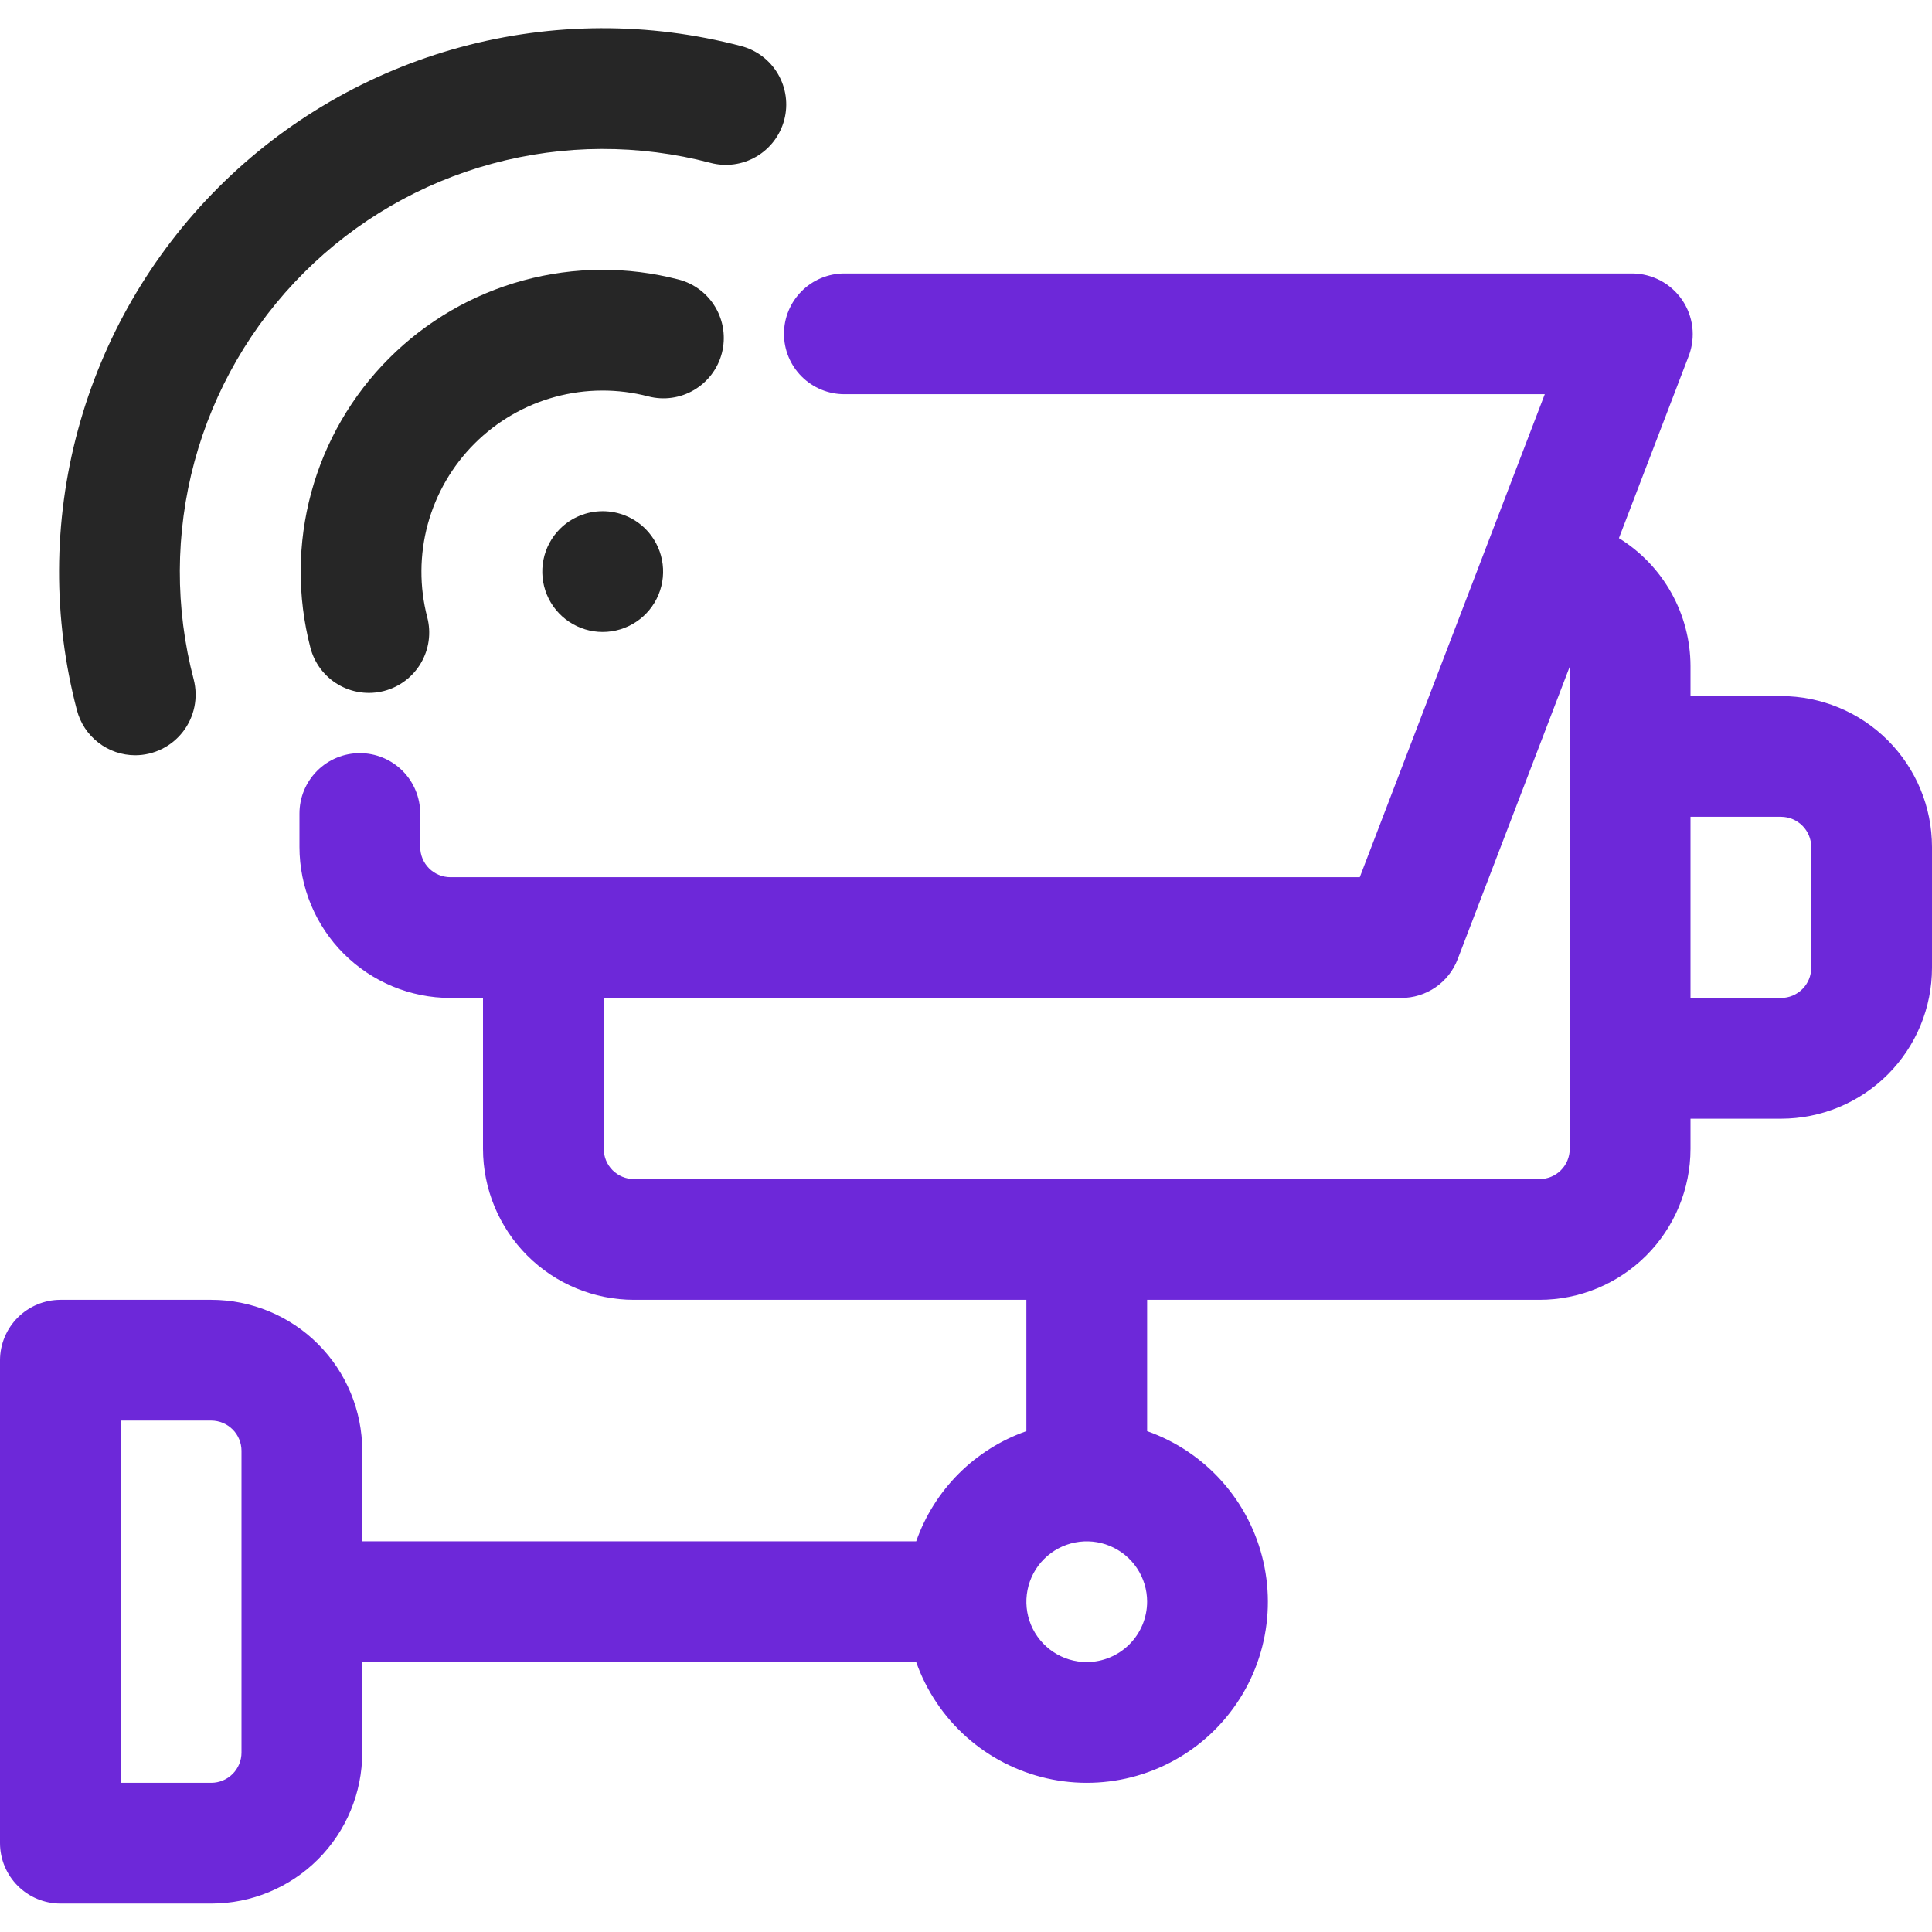
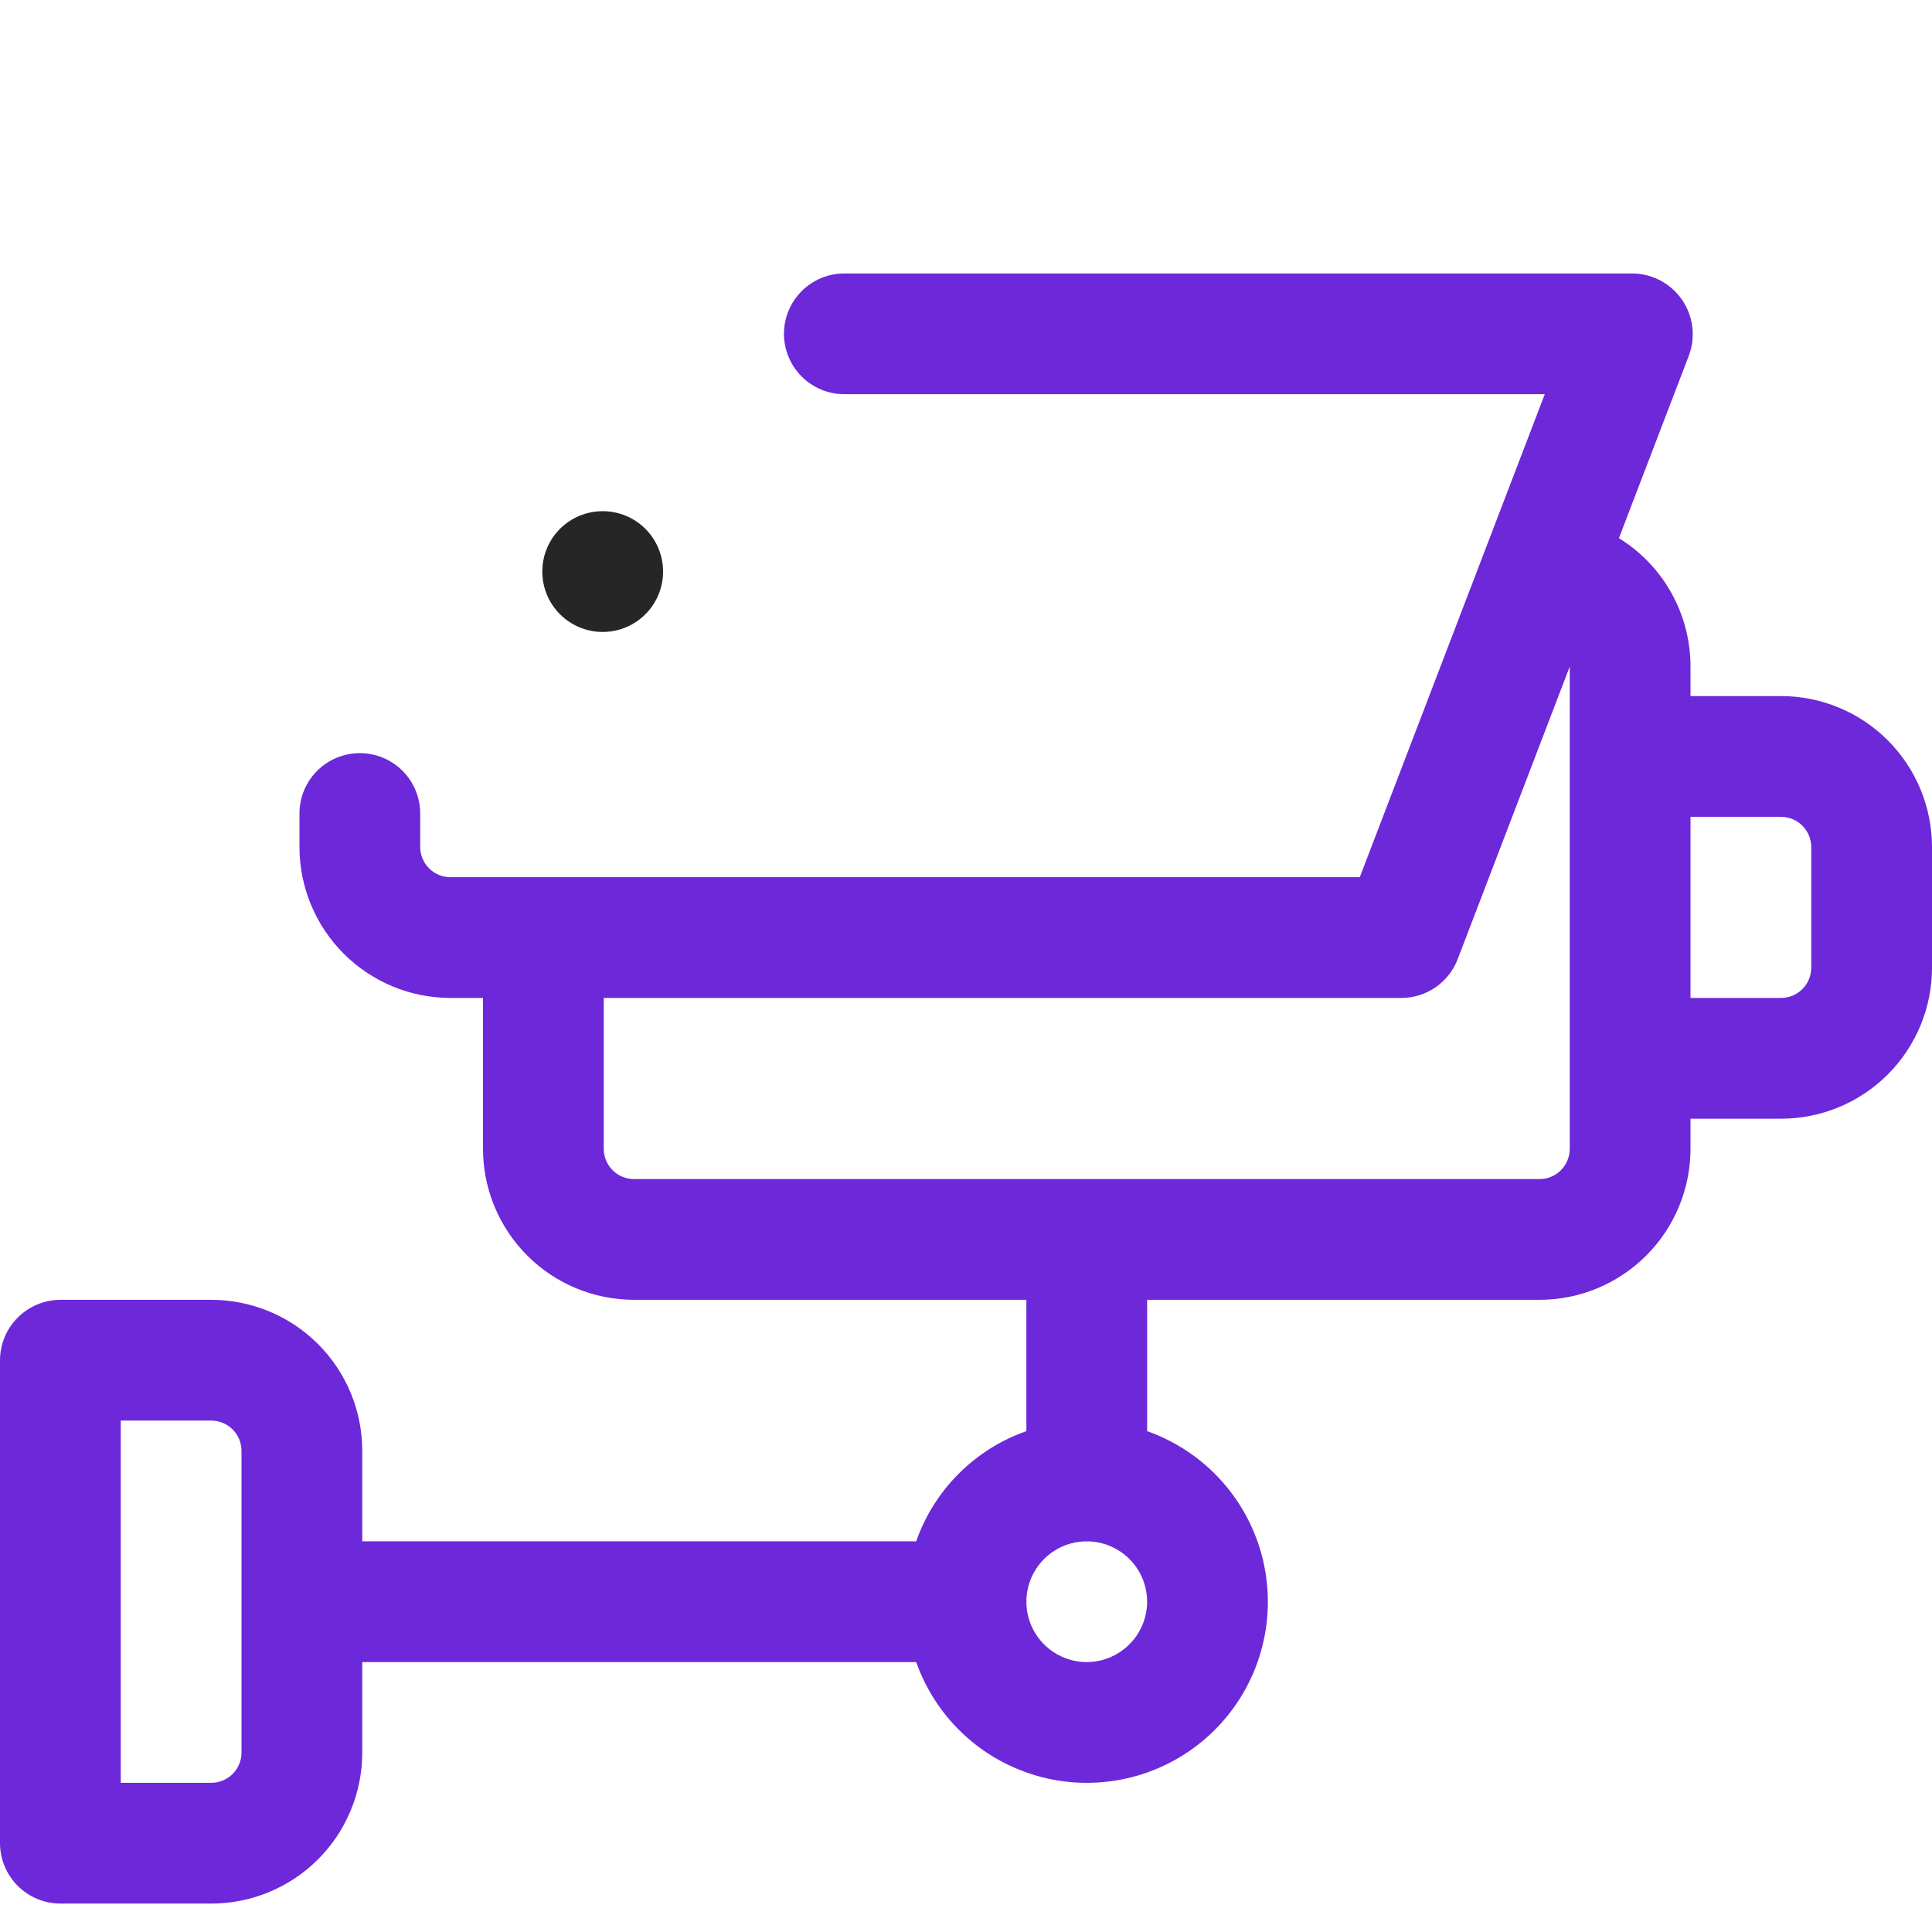
<svg xmlns="http://www.w3.org/2000/svg" width="112" height="112" viewBox="0 0 112 112" fill="none">
  <path d="M103.25 40.352H98V38.602C97.995 37.117 97.611 35.658 96.885 34.362C96.159 33.066 95.115 31.977 93.851 31.197L97.909 20.604C98.106 20.074 98.172 19.504 98.103 18.943C98.033 18.381 97.829 17.845 97.509 17.379C97.188 16.913 96.76 16.531 96.261 16.265C95.762 16 95.206 15.858 94.64 15.852H48.948C48.02 15.852 47.129 16.221 46.473 16.878C45.817 17.534 45.448 18.424 45.448 19.352C45.448 20.281 45.817 21.171 46.473 21.827C47.129 22.484 48.02 22.852 48.948 22.852H89.552L78.828 50.852H26.11C25.646 50.852 25.201 50.667 24.873 50.339C24.545 50.011 24.36 49.566 24.36 49.102V47.16C24.36 46.232 23.991 45.342 23.335 44.685C22.678 44.029 21.788 43.66 20.86 43.66C19.932 43.66 19.041 44.029 18.385 44.685C17.729 45.342 17.36 46.232 17.36 47.16V49.102C17.363 51.422 18.285 53.646 19.926 55.287C21.566 56.927 23.79 57.85 26.11 57.852H28V66.602C28.003 68.922 28.925 71.146 30.566 72.787C32.206 74.427 34.43 75.35 36.75 75.352H59.5V82.965C58.024 83.482 56.684 84.325 55.578 85.43C54.472 86.536 53.63 87.876 53.112 89.352H21V84.102C20.999 81.782 20.077 79.557 18.436 77.916C16.796 76.275 14.57 75.353 12.25 75.352H3.5C2.573 75.355 1.684 75.725 1.028 76.381C0.372 77.036 0.003 77.925 0 78.852L0 106.852C0.003 107.78 0.372 108.668 1.028 109.324C1.684 109.98 2.573 110.35 3.5 110.352H12.25C14.57 110.352 16.796 109.429 18.436 107.789C20.077 106.148 20.999 103.923 21 101.602V96.352H53.112C53.703 98.024 54.707 99.519 56.031 100.698C57.356 101.877 58.957 102.7 60.686 103.093C62.415 103.485 64.216 103.432 65.919 102.94C67.622 102.448 69.173 101.533 70.427 100.279C71.68 99.025 72.596 97.475 73.088 95.771C73.58 94.068 73.632 92.268 73.24 90.539C72.848 88.81 72.024 87.208 70.846 85.884C69.667 84.559 68.172 83.555 66.5 82.965V75.352H89.25C91.57 75.35 93.794 74.427 95.434 72.787C97.075 71.146 97.997 68.922 98 66.602V64.852H103.25C105.57 64.852 107.795 63.929 109.436 62.289C111.077 60.648 111.999 58.423 112 56.102V49.102C111.999 46.782 111.077 44.557 109.436 42.916C107.795 41.275 105.57 40.353 103.25 40.352ZM14 101.602C13.999 102.066 13.814 102.51 13.486 102.838C13.158 103.166 12.714 103.351 12.25 103.352H7V82.352H12.25C12.714 82.354 13.158 82.539 13.486 82.867C13.814 83.194 13.999 83.639 14 84.102V101.602ZM63 96.352C62.308 96.352 61.631 96.147 61.056 95.763C60.48 95.378 60.031 94.831 59.766 94.192C59.502 93.552 59.432 92.849 59.567 92.17C59.702 91.491 60.036 90.867 60.525 90.377C61.015 89.888 61.638 89.555 62.317 89.42C62.996 89.285 63.7 89.354 64.339 89.619C64.979 89.884 65.526 90.332 65.91 90.908C66.295 91.484 66.5 92.16 66.5 92.852C66.497 93.78 66.128 94.668 65.472 95.324C64.816 95.98 63.927 96.35 63 96.352ZM91 66.602C90.999 67.066 90.815 67.511 90.487 67.839C90.159 68.167 89.714 68.352 89.25 68.352H36.75C36.286 68.352 35.841 68.167 35.513 67.839C35.185 67.511 35.001 67.066 35 66.602V57.852H81.235C81.943 57.852 82.635 57.638 83.218 57.236C83.802 56.835 84.25 56.266 84.503 55.604L91 38.642V66.602ZM105 56.102C104.999 56.566 104.814 57.01 104.486 57.338C104.158 57.666 103.714 57.851 103.25 57.852H98V47.352H103.25C103.714 47.354 104.158 47.539 104.486 47.867C104.814 48.194 104.999 48.639 105 49.102V56.102Z" fill="#6D28D9" />
  <path d="M32.462 30.657C31.972 31.147 31.639 31.771 31.504 32.45C31.369 33.13 31.438 33.834 31.703 34.474C31.968 35.114 32.417 35.661 32.993 36.045C33.569 36.43 34.246 36.636 34.938 36.636C35.631 36.636 36.308 36.43 36.884 36.045C37.46 35.661 37.909 35.114 38.174 34.474C38.439 33.834 38.508 33.13 38.373 32.45C38.238 31.771 37.904 31.147 37.415 30.657C36.757 30.002 35.867 29.634 34.938 29.634C34.01 29.634 33.12 30.002 32.462 30.657Z" fill="#262626" />
-   <path d="M41.848 20.468C42.08 19.569 41.946 18.615 41.474 17.815C41.003 17.015 40.234 16.435 39.335 16.203C36.383 15.436 33.282 15.454 30.339 16.255C27.396 17.055 24.714 18.611 22.558 20.768C20.401 22.924 18.846 25.607 18.045 28.55C17.245 31.493 17.227 34.594 17.994 37.545C18.109 37.99 18.311 38.408 18.587 38.775C18.864 39.142 19.21 39.451 19.606 39.684C20.002 39.917 20.44 40.07 20.895 40.134C21.351 40.198 21.814 40.172 22.259 40.057C22.704 39.942 23.122 39.74 23.489 39.463C23.856 39.187 24.165 38.84 24.398 38.444C24.631 38.048 24.784 37.61 24.848 37.155C24.912 36.7 24.885 36.237 24.77 35.792C24.308 34.02 24.318 32.157 24.798 30.39C25.279 28.623 26.213 27.012 27.508 25.717C28.803 24.422 30.414 23.488 32.181 23.008C33.949 22.528 35.811 22.519 37.583 22.98C38.028 23.096 38.492 23.122 38.947 23.058C39.402 22.994 39.84 22.841 40.236 22.608C40.632 22.374 40.978 22.065 41.255 21.698C41.532 21.331 41.733 20.913 41.848 20.468Z" fill="#262626" />
-   <path d="M7.842 43.783C8.376 43.781 8.903 43.657 9.382 43.42C9.862 43.183 10.281 42.84 10.607 42.417C10.934 41.994 11.16 41.502 11.268 40.979C11.376 40.455 11.363 39.914 11.231 39.396C10.141 35.252 10.156 30.894 11.275 26.757C12.393 22.62 14.577 18.848 17.607 15.818C20.638 12.787 24.409 10.604 28.546 9.485C32.683 8.366 37.041 8.351 41.186 9.441C41.631 9.559 42.094 9.587 42.551 9.525C43.007 9.463 43.446 9.312 43.844 9.079C44.241 8.847 44.589 8.539 44.867 8.173C45.145 7.806 45.349 7.388 45.465 6.943C45.582 6.497 45.609 6.034 45.546 5.578C45.483 5.122 45.331 4.683 45.098 4.286C44.865 3.889 44.556 3.541 44.189 3.264C43.822 2.986 43.403 2.784 42.958 2.668C37.631 1.27 32.031 1.291 26.715 2.729C21.399 4.168 16.552 6.974 12.658 10.869C8.764 14.763 5.958 19.609 4.519 24.925C3.08 30.241 3.059 35.842 4.458 41.168C4.654 41.917 5.092 42.579 5.704 43.052C6.316 43.526 7.068 43.782 7.842 43.783Z" fill="#262626" />
</svg>